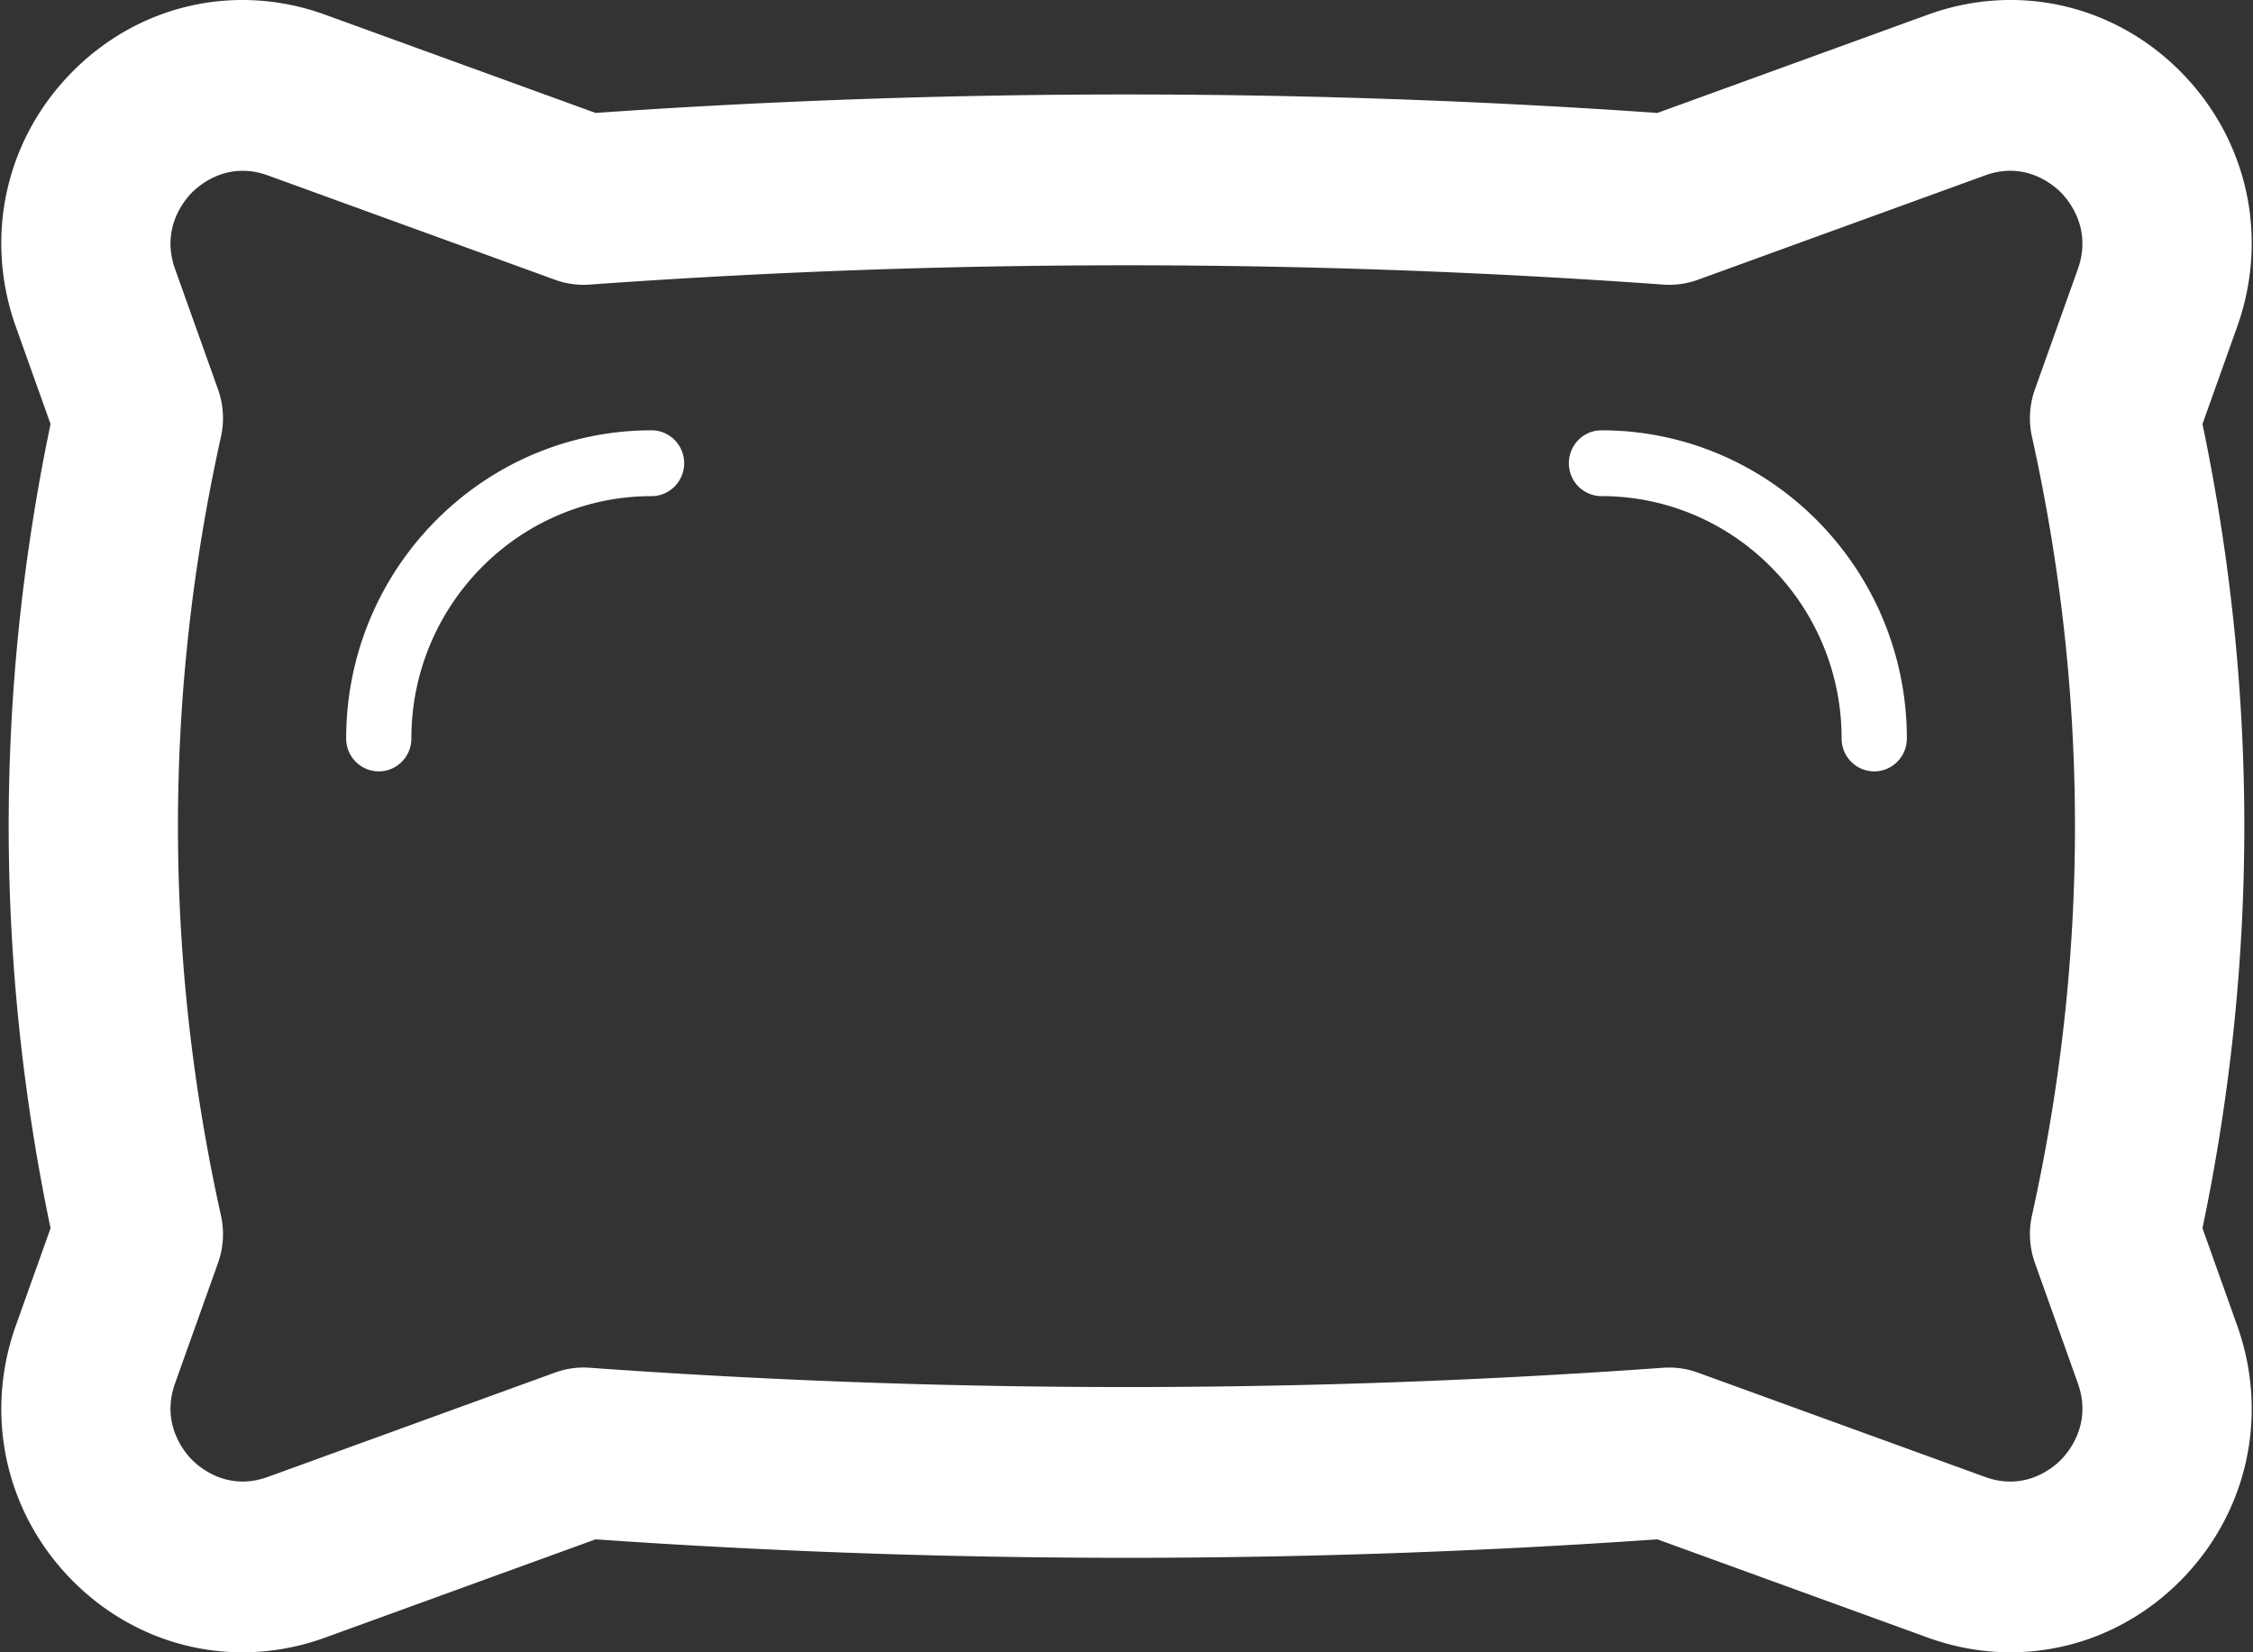
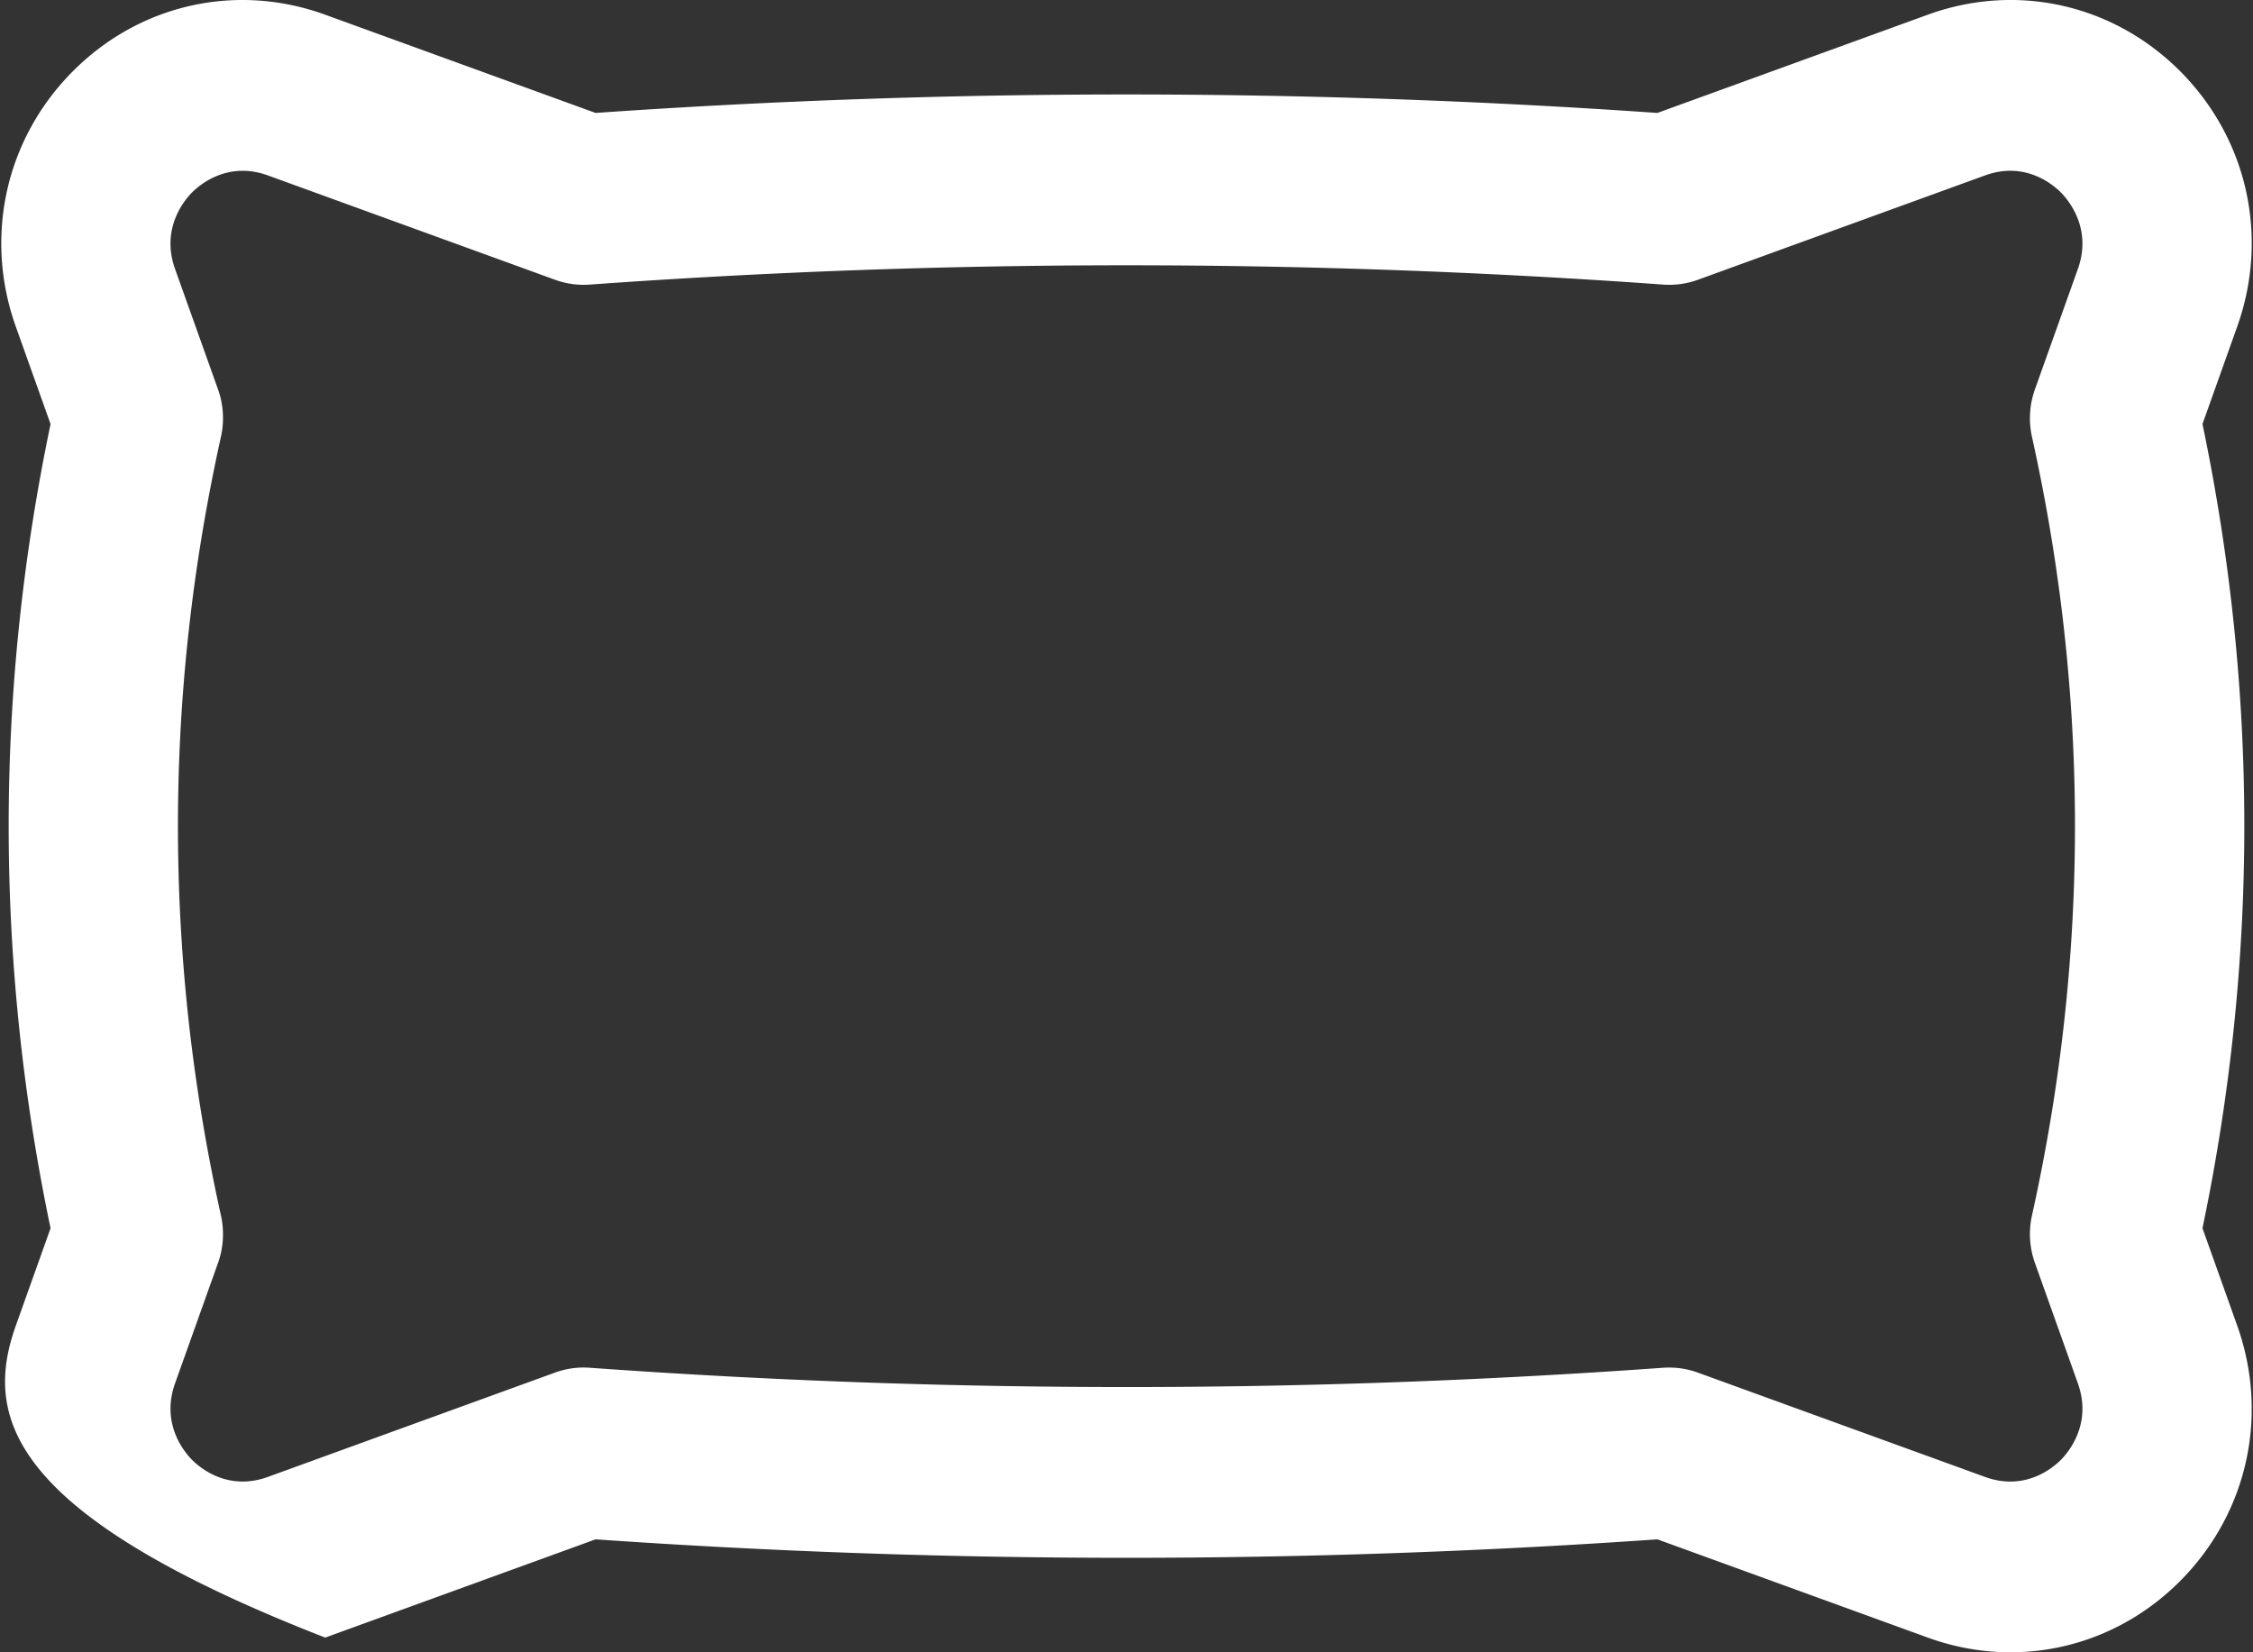
<svg xmlns="http://www.w3.org/2000/svg" width="120" height="88" fill="none">
  <rect width="100%" height="100%" fill="#333333" stroke="none" />
  <g clip-path="url(#a)" fill="#fff">
-     <path d="M107.088 88c-1.47 0-2.958-.257-4.409-.783l-14.403-5.233a407.002 407.002 0 0 1-56.554 0L17.32 87.217c-4.742 1.723-9.902.558-13.465-3.039C.291 80.582-.86 75.377.846 70.592l1.847-5.177c-2.974-14.22-2.974-28.612 0-42.83L.846 17.407c-1.71-4.784-.555-9.991 3.01-13.586C7.417.225 12.577-.939 17.32.783l14.402 5.232a407 407 0 0 1 56.554 0L102.68.783c4.741-1.723 9.902-.558 13.466 3.036 3.564 3.597 4.717 8.802 3.009 13.586l-1.846 5.178c2.971 14.218 2.971 28.61 0 42.83l1.846 5.177c1.708 4.784.553 9.992-3.009 13.586-2.475 2.498-5.717 3.822-9.057 3.822V88zM88.907 72.835c.52 0 1.037.09 1.527.27l15.296 5.556c2.138.777 3.633-.5 4.039-.912.406-.41 1.674-1.916.902-4.076l-2.285-6.406a4.575 4.575 0 0 1-.158-2.534c3.053-13.756 3.053-27.707 0-41.465a4.575 4.575 0 0 1 .158-2.534l2.285-6.405c.77-2.16-.496-3.667-.902-4.077-.406-.409-1.899-1.689-4.039-.91L90.434 14.9a4.456 4.456 0 0 1-1.849.257 397.986 397.986 0 0 0-57.174 0 4.456 4.456 0 0 1-1.848-.257L14.267 9.342c-2.141-.776-3.634.501-4.04.91-.406.41-1.674 1.916-.902 4.077l2.286 6.405a4.58 4.58 0 0 1 .157 2.534c-3.053 13.756-3.053 27.707 0 41.465a4.58 4.58 0 0 1-.157 2.534l-2.286 6.406c-.77 2.16.496 3.666.902 4.076.406.41 1.899 1.689 4.04.91l15.296-5.557a4.456 4.456 0 0 1 1.848-.257 397.986 397.986 0 0 0 57.174 0c.108-.008.215-.01.322-.01z" />
-     <path d="M20.174 41.084a1.745 1.745 0 0 1-1.736-1.753c0-9.05 7.296-16.413 16.265-16.413.959 0 1.737.785 1.737 1.753 0 .967-.778 1.753-1.737 1.753-7.053 0-12.792 5.79-12.792 12.907 0 .967-.778 1.752-1.737 1.752zM99.826 41.084a1.745 1.745 0 0 1-1.737-1.753c0-7.117-5.739-12.908-12.791-12.908a1.745 1.745 0 0 1-1.737-1.752c0-.968.778-1.753 1.736-1.753 8.97 0 16.266 7.363 16.266 16.413 0 .967-.778 1.752-1.737 1.752z" />
+     <path d="M107.088 88c-1.47 0-2.958-.257-4.409-.783l-14.403-5.233a407.002 407.002 0 0 1-56.554 0L17.32 87.217C.291 80.582-.86 75.377.846 70.592l1.847-5.177c-2.974-14.22-2.974-28.612 0-42.83L.846 17.407c-1.71-4.784-.555-9.991 3.01-13.586C7.417.225 12.577-.939 17.32.783l14.402 5.232a407 407 0 0 1 56.554 0L102.68.783c4.741-1.723 9.902-.558 13.466 3.036 3.564 3.597 4.717 8.802 3.009 13.586l-1.846 5.178c2.971 14.218 2.971 28.61 0 42.83l1.846 5.177c1.708 4.784.553 9.992-3.009 13.586-2.475 2.498-5.717 3.822-9.057 3.822V88zM88.907 72.835c.52 0 1.037.09 1.527.27l15.296 5.556c2.138.777 3.633-.5 4.039-.912.406-.41 1.674-1.916.902-4.076l-2.285-6.406a4.575 4.575 0 0 1-.158-2.534c3.053-13.756 3.053-27.707 0-41.465a4.575 4.575 0 0 1 .158-2.534l2.285-6.405c.77-2.16-.496-3.667-.902-4.077-.406-.409-1.899-1.689-4.039-.91L90.434 14.9a4.456 4.456 0 0 1-1.849.257 397.986 397.986 0 0 0-57.174 0 4.456 4.456 0 0 1-1.848-.257L14.267 9.342c-2.141-.776-3.634.501-4.04.91-.406.41-1.674 1.916-.902 4.077l2.286 6.405a4.58 4.58 0 0 1 .157 2.534c-3.053 13.756-3.053 27.707 0 41.465a4.58 4.58 0 0 1-.157 2.534l-2.286 6.406c-.77 2.16.496 3.666.902 4.076.406.41 1.899 1.689 4.04.91l15.296-5.557a4.456 4.456 0 0 1 1.848-.257 397.986 397.986 0 0 0 57.174 0c.108-.008.215-.01.322-.01z" />
  </g>
  <defs>
    <clipPath id="a">
      <path fill="#fff" transform="translate(.068)" d="M0 0h119.862v88H0z" />
    </clipPath>
  </defs>
</svg>